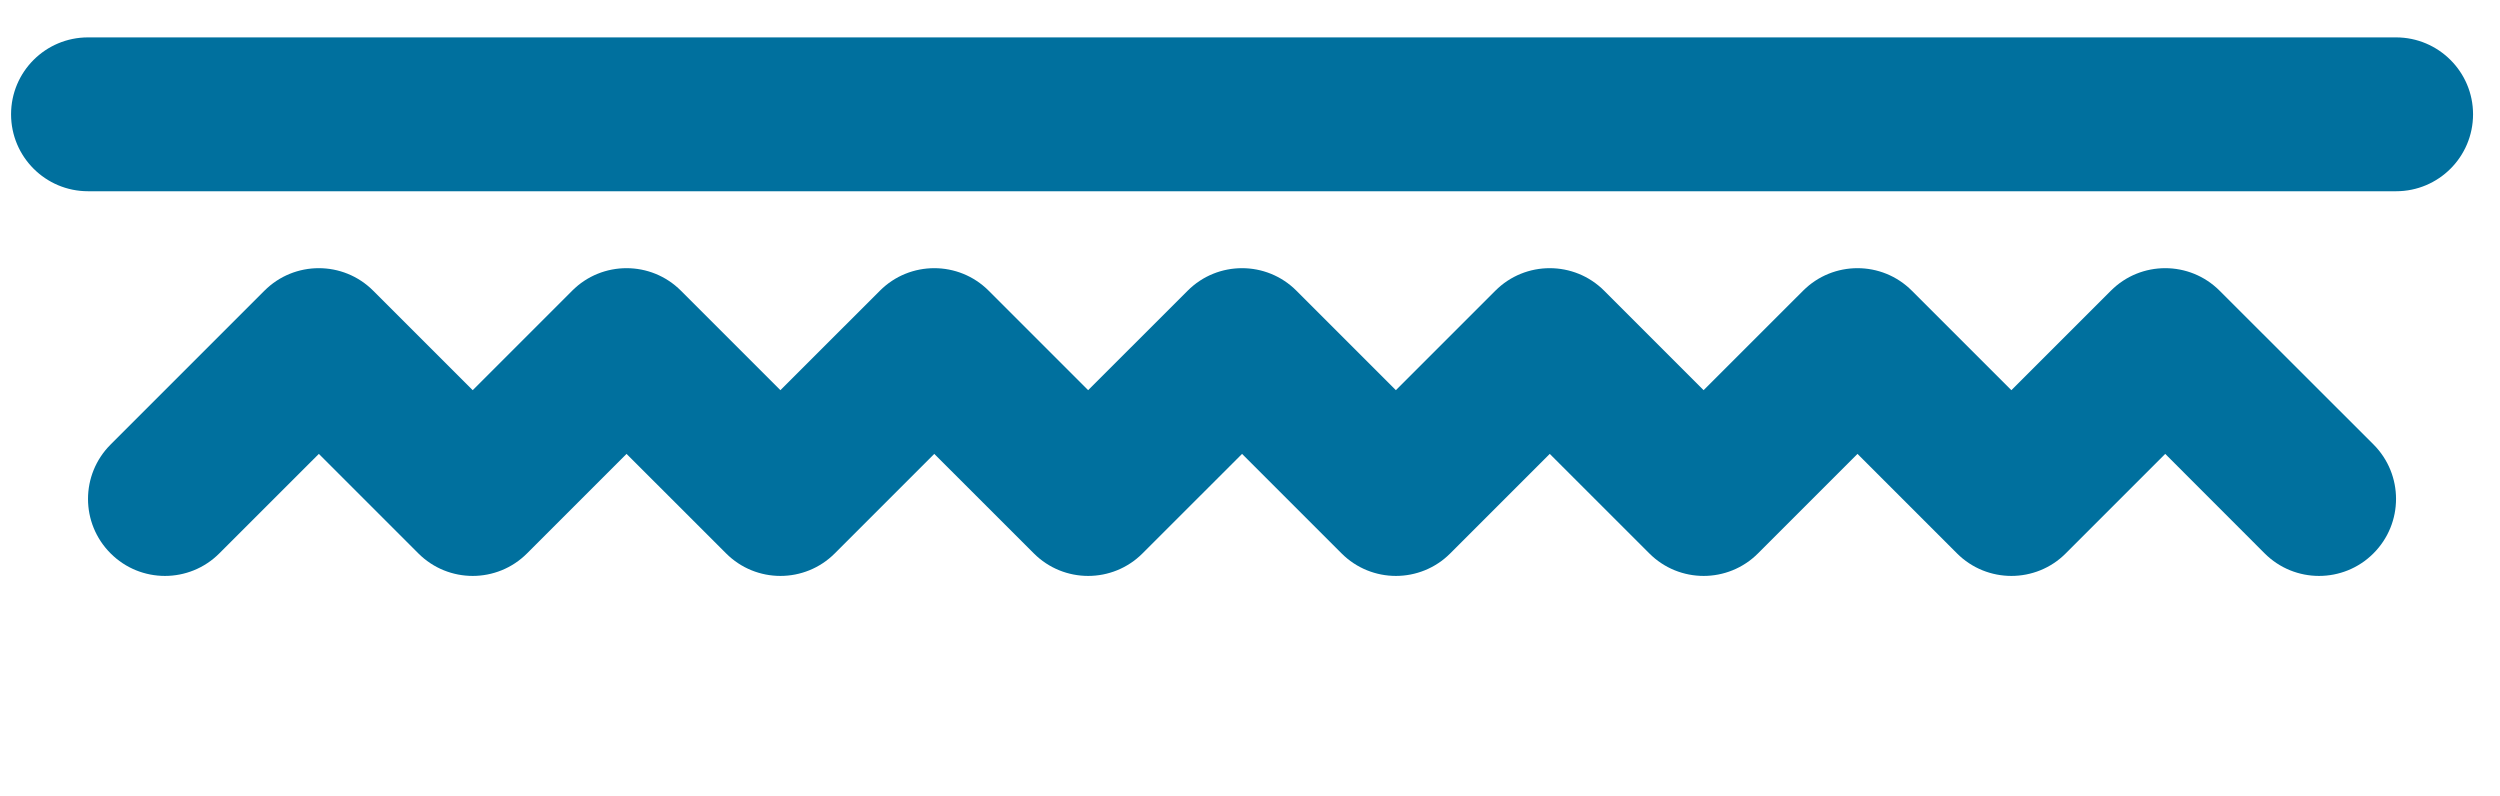
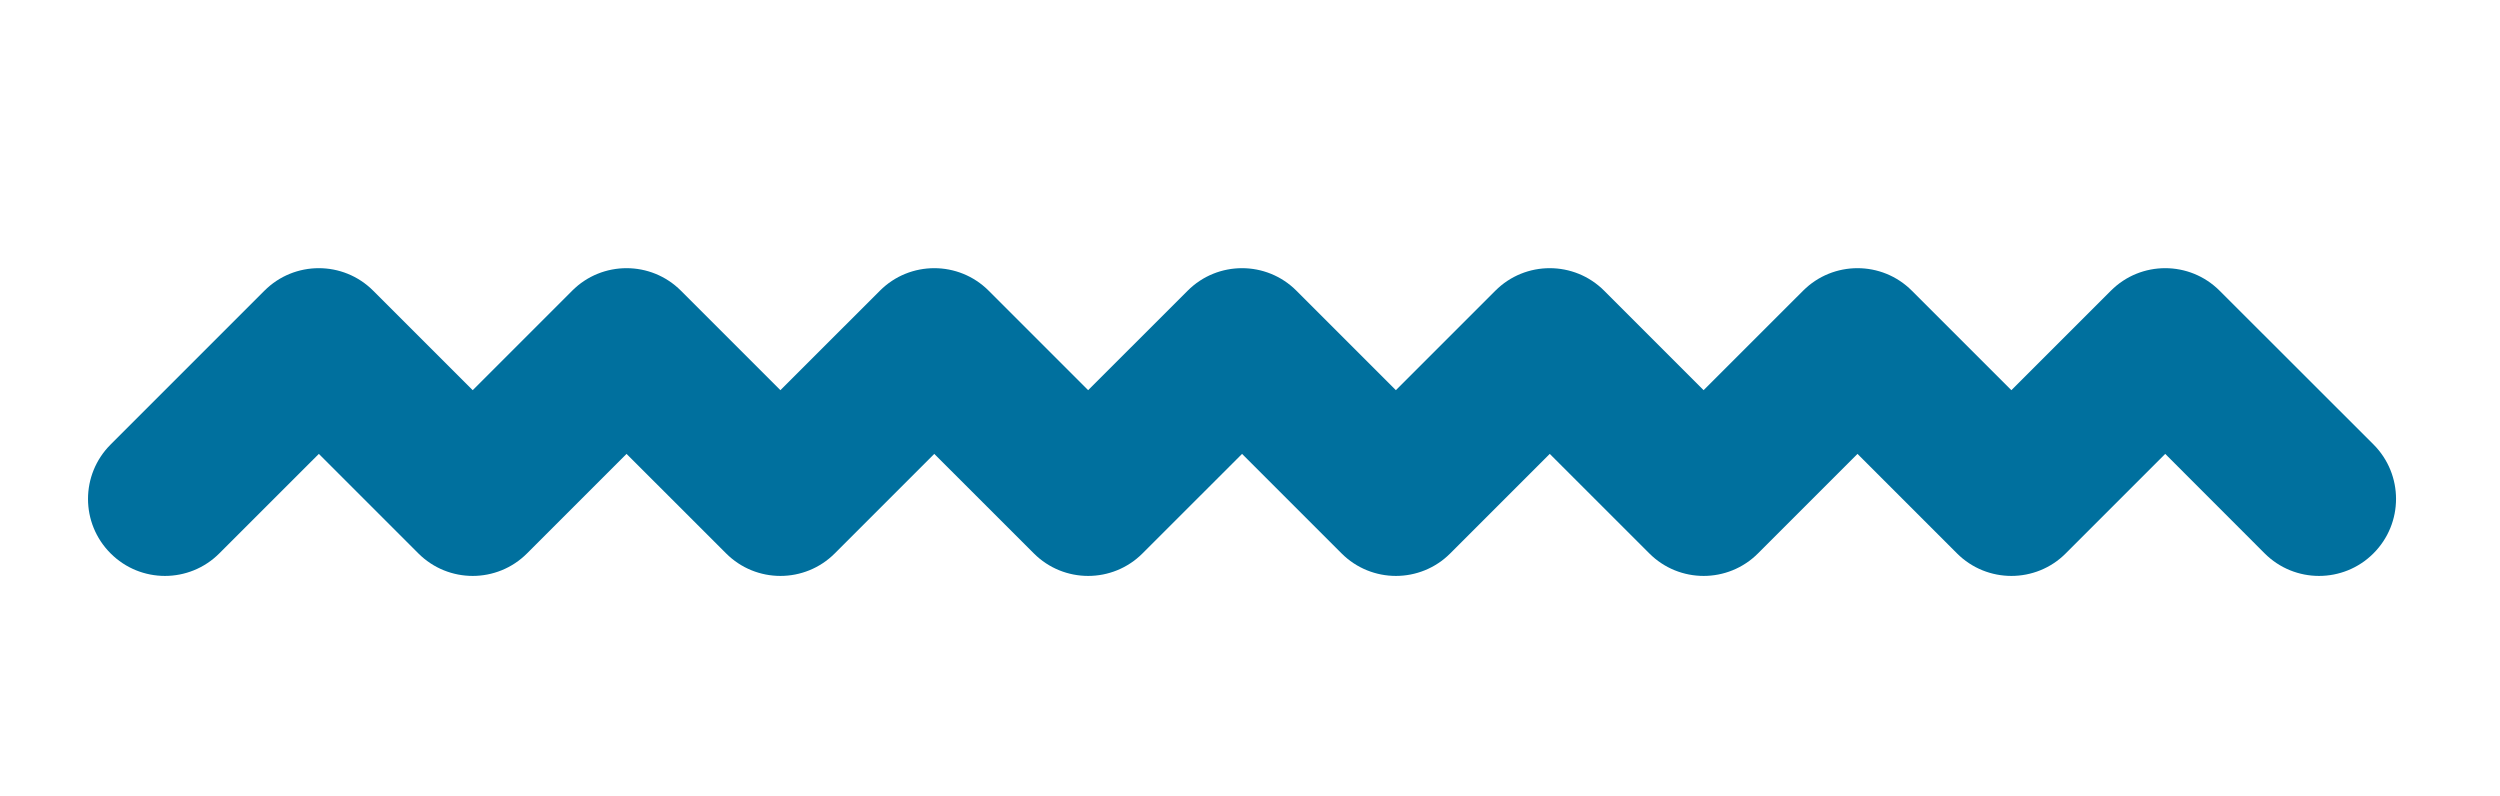
<svg xmlns="http://www.w3.org/2000/svg" version="1.1" id="Capa_2" x="0px" y="0px" width="56.5px" height="18px" viewBox="0 0 56.5 18" enable-background="new 0 0 56.5 18" xml:space="preserve">
  <path fill="#00709E" d="M53.643,10.047L50.163,6.57c-0.679-0.679-1.779-0.679-2.457,0l-2.249,2.248L43.208,6.57  c-0.678-0.679-1.779-0.679-2.458,0l-2.249,2.248L36.254,6.57c-0.679-0.679-1.781-0.679-2.459,0l-2.248,2.248L29.299,6.57  c-0.678-0.679-1.78-0.679-2.458,0l-2.249,2.248L22.344,6.57c-0.679-0.679-1.78-0.679-2.458,0l-2.249,2.248L15.389,6.57  c-0.678-0.679-1.78-0.679-2.458,0l-2.248,2.248L8.434,6.57c-0.678-0.679-1.78-0.679-2.458,0l-3.477,3.477  c-0.68,0.68-0.68,1.779,0,2.459c0.339,0.34,0.784,0.51,1.229,0.51c0.444,0,0.89-0.17,1.229-0.51l2.249-2.248l2.248,2.248  c0.339,0.34,0.785,0.51,1.229,0.51c0.444,0,0.89-0.17,1.229-0.51l2.248-2.248l2.249,2.248c0.339,0.34,0.784,0.51,1.229,0.51  c0.444,0,0.89-0.17,1.229-0.51l2.248-2.248l2.249,2.248c0.339,0.34,0.784,0.51,1.229,0.51c0.444,0,0.89-0.17,1.229-0.51l2.249-2.248  l2.248,2.248c0.339,0.34,0.785,0.51,1.229,0.51c0.444,0,0.89-0.17,1.229-0.51l2.248-2.248l2.249,2.248  c0.339,0.34,0.784,0.51,1.229,0.51c0.444,0,0.89-0.17,1.229-0.51l2.248-2.248l2.248,2.248c0.339,0.34,0.785,0.51,1.23,0.51  c0.444,0,0.892-0.17,1.229-0.51l2.248-2.248l2.246,2.248c0.34,0.34,0.785,0.51,1.23,0.51s0.891-0.17,1.23-0.51  C54.32,11.826,54.32,10.727,53.643,10.047z" />
-   <path fill="#00709E" d="M54.15,0.845H1.989c-0.961,0-1.739,0.778-1.739,1.738V2.156c0,0,0,0.107,0,0.427  c0,0.96,0.778,1.739,1.739,1.739h52.164c0.959,0,1.738-0.778,1.738-1.739C55.891,1.623,55.109,0.845,54.15,0.845L54.15,0.845z" />
</svg>